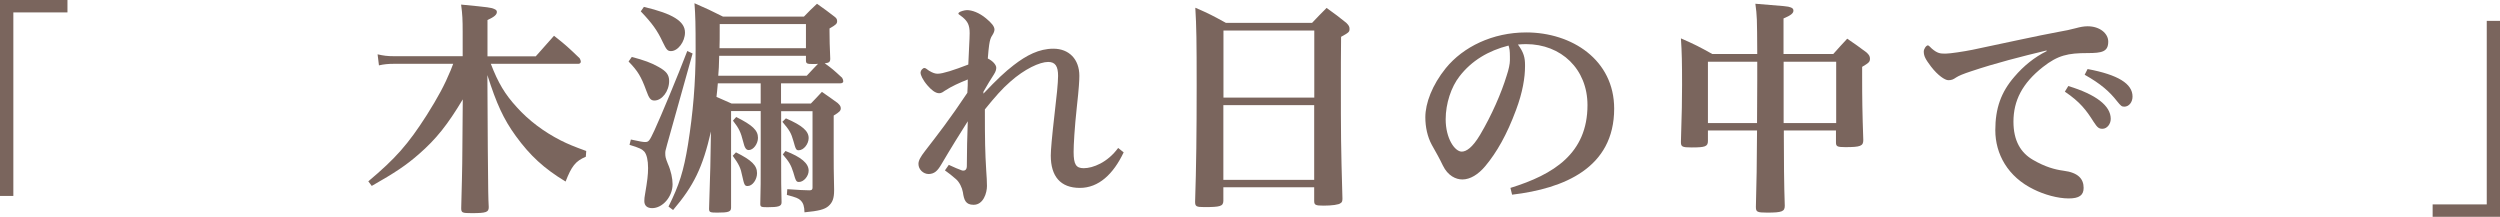
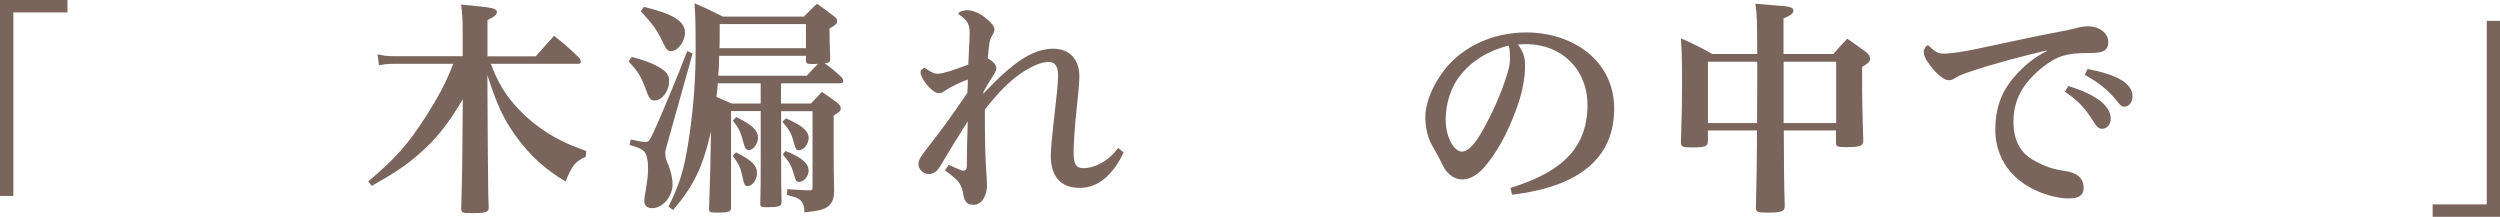
<svg xmlns="http://www.w3.org/2000/svg" version="1.1" id="レイヤー_1" x="0px" y="0px" viewBox="0 0 239.75 20.79" style="enable-background:new 0 0 239.75 20.79;" xml:space="preserve">
  <style type="text/css">
	.st0{fill:#7A655D;}
</style>
  <g>
    <path class="st0" d="M6.47,0v1.19H1.28v17.6H0V0H6.47z" />
    <path class="st0" d="M51.39,5.39l1.74-1.96c1.12,0.88,1.43,1.17,2.46,2.16c0.07,0.11,0.11,0.24,0.11,0.33c0,0.11-0.11,0.2-0.22,0.2   h-8.41c0.7,1.83,1.36,2.93,2.49,4.16c1.12,1.25,2.57,2.35,4.22,3.19c0.7,0.35,1.23,0.57,2.44,1.01l-0.04,0.55   c-0.99,0.42-1.36,0.9-1.94,2.38c-2.07-1.25-3.41-2.49-4.77-4.36c-1.17-1.61-1.85-3.08-2.73-5.85l0.04,7.08   c0.04,4.53,0.04,4.53,0.09,5.57v0.02c0,0.48-0.24,0.57-1.63,0.57c-0.92,0-1.01-0.04-1.01-0.48c0.04-1.39,0.11-4.14,0.11-5.57   l0.04-4.86c-1.45,2.42-2.55,3.81-4.22,5.26c-1.21,1.06-2.29,1.78-4.51,3.04l-0.33-0.44c2.6-2.18,3.81-3.54,5.61-6.36   c1.08-1.72,1.69-2.84,2.29-4.29c0.13-0.33,0.13-0.35,0.24-0.62h-5.65c-0.59,0-0.99,0.04-1.47,0.15l-0.13-1.06   c0.57,0.13,0.92,0.18,1.58,0.18h6.58V3.04c0-1.12-0.02-1.63-0.15-2.6c2.71,0.26,2.88,0.29,3.17,0.42c0.18,0.07,0.26,0.15,0.26,0.29   c0,0.26-0.26,0.48-0.9,0.77v3.48H51.39z" />
    <path class="st0" d="M60.59,5.46c1.17,0.31,1.89,0.57,2.55,0.95c0.77,0.42,1.03,0.77,1.03,1.36c0,0.97-0.68,1.87-1.41,1.87   c-0.35,0-0.51-0.18-0.79-0.97c-0.48-1.32-0.81-1.87-1.69-2.77L60.59,5.46z M60.5,13.38c0.92,0.2,1.17,0.24,1.36,0.24   c0.35,0,0.42-0.09,0.9-1.12c0.62-1.34,2.27-5.3,3.15-7.61l0.51,0.24l-2.44,8.71C63.8,14.5,63.8,14.5,63.8,14.7   c0,0.31,0.02,0.44,0.24,0.99c0.31,0.7,0.46,1.43,0.46,1.98c0,1.19-0.95,2.29-1.96,2.29c-0.48,0-0.75-0.24-0.75-0.68   c0-0.2,0.02-0.42,0.07-0.66c0.22-1.3,0.29-1.85,0.29-2.51c0-0.75-0.13-1.28-0.35-1.56c-0.22-0.24-0.46-0.37-1.43-0.66L60.5,13.38z    M61.75,0.66c2.79,0.66,3.94,1.39,3.94,2.46c0,0.88-0.68,1.78-1.34,1.78c-0.33,0-0.44-0.13-0.79-0.86c-0.51-1.1-1.01-1.8-2.11-2.95   L61.75,0.66z M70.11,10.65v9.26c0,0.4-0.24,0.48-1.34,0.48c-0.68,0-0.77-0.04-0.77-0.37V20c0.13-4.07,0.13-4.07,0.18-7.39   c-0.79,3.45-1.65,5.21-3.63,7.53l-0.44-0.33c1.03-2.07,1.45-3.39,1.87-5.96c0.48-3.01,0.73-5.9,0.73-9.07   c0-2.46-0.02-3.28-0.11-4.47c1.21,0.53,1.58,0.7,2.73,1.28h7.77c0.53-0.55,0.68-0.7,1.25-1.23c0.77,0.55,0.99,0.7,1.67,1.23   c0.2,0.15,0.26,0.26,0.26,0.44c0,0.24-0.11,0.35-0.73,0.7v0.26c0,0.92,0.02,1.3,0.07,2.64c0,0.31-0.11,0.4-0.53,0.44   c0.68,0.48,0.9,0.68,1.67,1.39c0.07,0.11,0.11,0.24,0.11,0.33c0,0.13-0.11,0.2-0.29,0.2h-5.68v1.94h2.86   c0.46-0.48,0.62-0.64,1.06-1.12c0.68,0.46,0.88,0.62,1.5,1.06c0.22,0.2,0.31,0.33,0.31,0.51c0,0.24-0.13,0.37-0.68,0.7v3.67   c0,0.95,0,1.72,0.04,3.39v0.11c0,0.77-0.15,1.17-0.55,1.52c-0.37,0.31-0.9,0.46-2.29,0.59c-0.02-0.59-0.11-0.88-0.37-1.14   c-0.2-0.2-0.42-0.29-1.32-0.53l0.04-0.55c1.28,0.09,1.41,0.09,2.11,0.11c0.24,0,0.31-0.07,0.31-0.26v-7.33h-3.01v4.4   c0,2.62,0,2.62,0.04,4.31v0.04c0,0.37-0.29,0.46-1.36,0.46c-0.62,0-0.68-0.04-0.68-0.33c0.04-1.76,0.04-1.76,0.04-4.62v-4.27H70.11   z M72.95,7.99h-4.11c-0.07,0.68-0.07,0.88-0.13,1.3c0.42,0.18,0.68,0.29,1.45,0.64h2.79V7.99z M77.37,7.26   c0.62-0.66,0.75-0.81,1.08-1.14c-0.13,0.02-0.29,0.02-0.48,0.02c-0.59,0-0.68-0.04-0.68-0.37V5.35h-8.32   c-0.02,1.06-0.04,1.3-0.09,1.91H77.37z M77.29,4.62V2.31h-8.27c0,1.36,0,1.69-0.02,2.31H77.29z M70.58,14.61   c1.5,0.75,2.02,1.25,2.02,2c0,0.62-0.44,1.23-0.9,1.23c-0.29,0-0.33-0.11-0.53-1.01c-0.13-0.7-0.31-1.08-0.9-1.89L70.58,14.61z    M70.6,11.22c1.58,0.79,2.09,1.28,2.09,2c0,0.57-0.44,1.17-0.88,1.17c-0.26,0-0.4-0.2-0.55-0.84c-0.22-0.86-0.37-1.21-0.97-1.98   L70.6,11.22z M75.37,11.35c1.56,0.68,2.18,1.21,2.18,1.89c0,0.57-0.48,1.17-0.95,1.17c-0.24,0-0.29-0.07-0.51-0.88   c-0.22-0.77-0.35-1.01-1.06-1.85L75.37,11.35z M75.33,14.48c1.52,0.59,2.22,1.19,2.22,1.89c0,0.53-0.48,1.08-0.92,1.08   c-0.26,0-0.31-0.07-0.55-0.92c-0.22-0.7-0.4-1.01-1.01-1.72L75.33,14.48z" />
    <path class="st0" d="M94.31,8.98c1.32-1.39,2.07-2.09,2.9-2.73c1.23-0.95,2.44-1.58,3.81-1.58c1.5,0,2.49,1.01,2.49,2.6   c0,0.42-0.04,1.19-0.24,2.97c-0.22,2.02-0.31,3.65-0.31,4.33c0,1.21,0.24,1.56,0.97,1.56c0.88,0,2.29-0.55,3.3-1.94l0.53,0.42   c-0.99,2.09-2.4,3.41-4.2,3.41c-1.87,0-2.79-1.12-2.79-3.1c0-0.51,0.11-1.8,0.37-4.05c0.18-1.5,0.33-2.93,0.33-3.59   c0-0.92-0.26-1.34-0.95-1.34c-0.81,0-2.27,0.68-3.63,1.89c-0.77,0.66-1.5,1.5-2.44,2.66c0,3.04,0.02,4.07,0.13,5.88   c0.04,0.62,0.07,0.99,0.07,1.47c0,0.64-0.33,1.8-1.28,1.8c-0.77,0-0.92-0.46-1.03-1.21c-0.07-0.42-0.33-0.97-0.66-1.25   c-0.37-0.33-0.66-0.55-1.06-0.84l0.37-0.53c0.53,0.24,0.92,0.42,1.25,0.53c0.04,0.02,0.11,0.02,0.15,0.02c0.2,0,0.33-0.15,0.33-0.4   c0-1.43,0.04-2.93,0.09-4.33c-0.62,0.97-1.67,2.66-2.55,4.16c-0.35,0.59-0.64,0.88-1.19,0.9c-0.53,0-0.99-0.44-0.99-0.97   c0-0.33,0.2-0.68,0.64-1.25c1.19-1.54,2.38-3.06,4.05-5.57c0.04-0.55,0.04-0.92,0.04-1.28c-0.86,0.35-1.52,0.64-2.2,1.08   c-0.11,0.07-0.29,0.24-0.55,0.24c-0.37,0-0.77-0.35-1.1-0.73C88.46,7.64,88.28,7.15,88.28,7c0-0.26,0.22-0.48,0.37-0.48   c0.13,0,0.24,0.13,0.44,0.26c0.37,0.22,0.59,0.29,0.84,0.29c0.48,0,1.56-0.35,2.93-0.88c0.04-1.17,0.13-2.44,0.13-3.01   c0-0.79-0.2-1.12-0.66-1.52C92.24,1.58,92.18,1.54,92,1.41c-0.07-0.04-0.09-0.07-0.09-0.11s0.02-0.07,0.07-0.11   c0.09-0.09,0.53-0.22,0.75-0.22c0.48,0,1.17,0.24,1.83,0.79c0.53,0.44,0.81,0.77,0.81,1.08c0,0.13-0.07,0.33-0.2,0.53   C95,3.61,94.93,3.85,94.86,4.31c-0.04,0.29-0.09,0.73-0.13,1.3c0.53,0.26,0.81,0.64,0.81,0.88c0,0.13-0.02,0.33-0.22,0.64   c-0.35,0.53-0.59,0.95-1.01,1.67V8.98z" />
-     <path class="st0" d="M117.32,19.27c-0.02,0.51-0.29,0.59-1.83,0.59c-0.77,0-0.88-0.07-0.88-0.51c0.11-3.32,0.15-6.58,0.15-11.13   c0-4.25-0.02-5.68-0.13-7.48c1.32,0.57,1.69,0.77,2.93,1.45h8.27c0.59-0.62,0.77-0.81,1.39-1.43c0.86,0.62,1.12,0.81,1.89,1.43   c0.24,0.24,0.31,0.37,0.31,0.57c0,0.29-0.04,0.35-0.81,0.77c-0.02,1.74-0.02,3.26-0.02,4.07c0,5.54,0,6.18,0.15,11.44   c0,0.24-0.04,0.37-0.18,0.44c-0.15,0.15-0.84,0.24-1.63,0.24c-0.79,0-0.9-0.07-0.9-0.46v-1.3h-8.71V19.27z M126.04,9.35V2.93h-8.71   v6.43H126.04z M117.32,17.25h8.71v-7.17h-8.71V17.25z" />
    <path class="st0" d="M144.85,18.02c4.14-1.28,7.39-3.3,7.39-7.94c0-3.45-2.51-5.85-5.9-5.85c-0.24,0-0.53,0.02-0.77,0.04   c0.57,0.77,0.68,1.28,0.68,1.96c0,0.04,0,0.09,0,0.15c0,1.03-0.22,2.46-0.86,4.16c-0.88,2.38-1.85,4.07-2.95,5.39   c-0.68,0.81-1.45,1.28-2.2,1.28c-0.62,0-1.39-0.35-1.87-1.34c-0.35-0.73-0.59-1.14-1.06-1.98c-0.42-0.77-0.62-1.72-0.62-2.64   c0-1.36,0.66-3.1,1.96-4.71c1.67-2.05,4.49-3.43,7.72-3.43c4.36,0,8.43,2.62,8.43,7.31c0,5.68-4.8,7.66-9.79,8.25L144.85,18.02z    M139.96,7.33c-0.79,1.01-1.32,2.6-1.32,4.11c0,1.85,0.88,3.1,1.54,3.1c0.42,0,1.01-0.35,1.76-1.61c1.12-1.89,2.05-4.03,2.55-5.68   c0.2-0.59,0.31-1.14,0.31-1.45c0-0.13,0-0.26,0-0.37c0-0.55-0.04-0.79-0.13-1.06C142.74,4.86,141.13,5.81,139.96,7.33z" />
    <path class="st0" d="M171.07,12.52c0,0.2,0,0.2,0,0.48c0,2.2,0.02,4.75,0.09,6.73c0,0.55-0.26,0.66-1.69,0.66   c-0.97,0-1.08-0.07-1.08-0.55c0.07-2.57,0.09-3.89,0.11-7.33h-4.71v1.01c0,0.53-0.26,0.62-1.56,0.62c-0.92,0-1.03-0.07-1.03-0.53   c0.09-2.84,0.11-4.05,0.11-5.46c0-2.13-0.02-3.15-0.11-4.47c1.34,0.59,1.74,0.79,3.01,1.5h4.31c-0.02-3.59-0.02-3.59-0.18-4.82   c2.99,0.24,3.1,0.24,3.39,0.35c0.18,0.07,0.26,0.15,0.26,0.31c0,0.26-0.26,0.46-0.95,0.75v3.41h4.77c0.59-0.66,0.77-0.86,1.34-1.47   c0.84,0.57,1.08,0.75,1.85,1.32c0.24,0.22,0.33,0.37,0.33,0.59c0,0.31-0.09,0.4-0.75,0.79v0.73c0,2.44,0.02,3.63,0.11,6.29   c0,0.57-0.26,0.68-1.72,0.68c-0.79,0-0.9-0.07-0.9-0.46v-1.14H171.07z M168.52,7.75c0-0.11,0-0.31,0-1.83h-4.73v5.88h4.71   L168.52,7.75z M176.09,5.92h-5.04c0,1.41,0,1.41,0,5.88h5.04V5.92z" />
    <path class="st0" d="M196.26,4.84c-2.44,0.59-4.82,1.19-7.24,2c-0.73,0.24-1.17,0.42-1.43,0.59c-0.29,0.2-0.44,0.26-0.75,0.26   s-0.99-0.44-1.65-1.3c-0.53-0.7-0.7-1.01-0.7-1.45c0-0.26,0.24-0.59,0.4-0.59c0.07,0,0.24,0.18,0.37,0.31   c0.53,0.46,0.84,0.48,1.19,0.48c0.07,0,0.11,0,0.18,0c0.37,0,1.72-0.2,2.55-0.37c2.84-0.59,6.29-1.36,8.27-1.72   c0.62-0.11,1.08-0.2,1.63-0.35c0.4-0.11,0.77-0.18,1.12-0.18c1.19,0,1.98,0.7,1.98,1.47c0,0.97-0.59,1.1-1.98,1.1   c-1.87,0-2.84,0.2-4.29,1.34c-1.98,1.56-2.82,3.23-2.82,5.24c0,1.83,0.7,2.99,1.89,3.67c1.14,0.66,2.07,0.92,2.9,1.03   c1.45,0.18,1.94,0.81,1.94,1.65c0,0.7-0.42,1.01-1.43,1.01c-1.06,0-2.35-0.37-3.34-0.86c-2.51-1.21-3.7-3.41-3.7-5.68   c0-2.11,0.55-3.65,1.83-5.13c0.88-1.03,1.91-1.87,3.1-2.46L196.26,4.84z M198.35,8.25c2.66,0.81,4.07,1.89,4.07,3.15   c0,0.51-0.37,0.95-0.79,0.95c-0.33,0-0.48-0.09-0.86-0.68c-0.68-1.08-1.28-1.89-2.75-2.88L198.35,8.25z M200.2,6.62   c2.93,0.55,4.31,1.41,4.31,2.64c0,0.55-0.35,0.97-0.79,0.97c-0.24,0-0.33-0.07-0.7-0.53c-0.7-0.9-1.56-1.67-3.1-2.53L200.2,6.62z" />
    <path class="st0" d="M233.29,20.79V19.6h5.19V2h1.28v18.79H233.29z" />
  </g>
</svg>